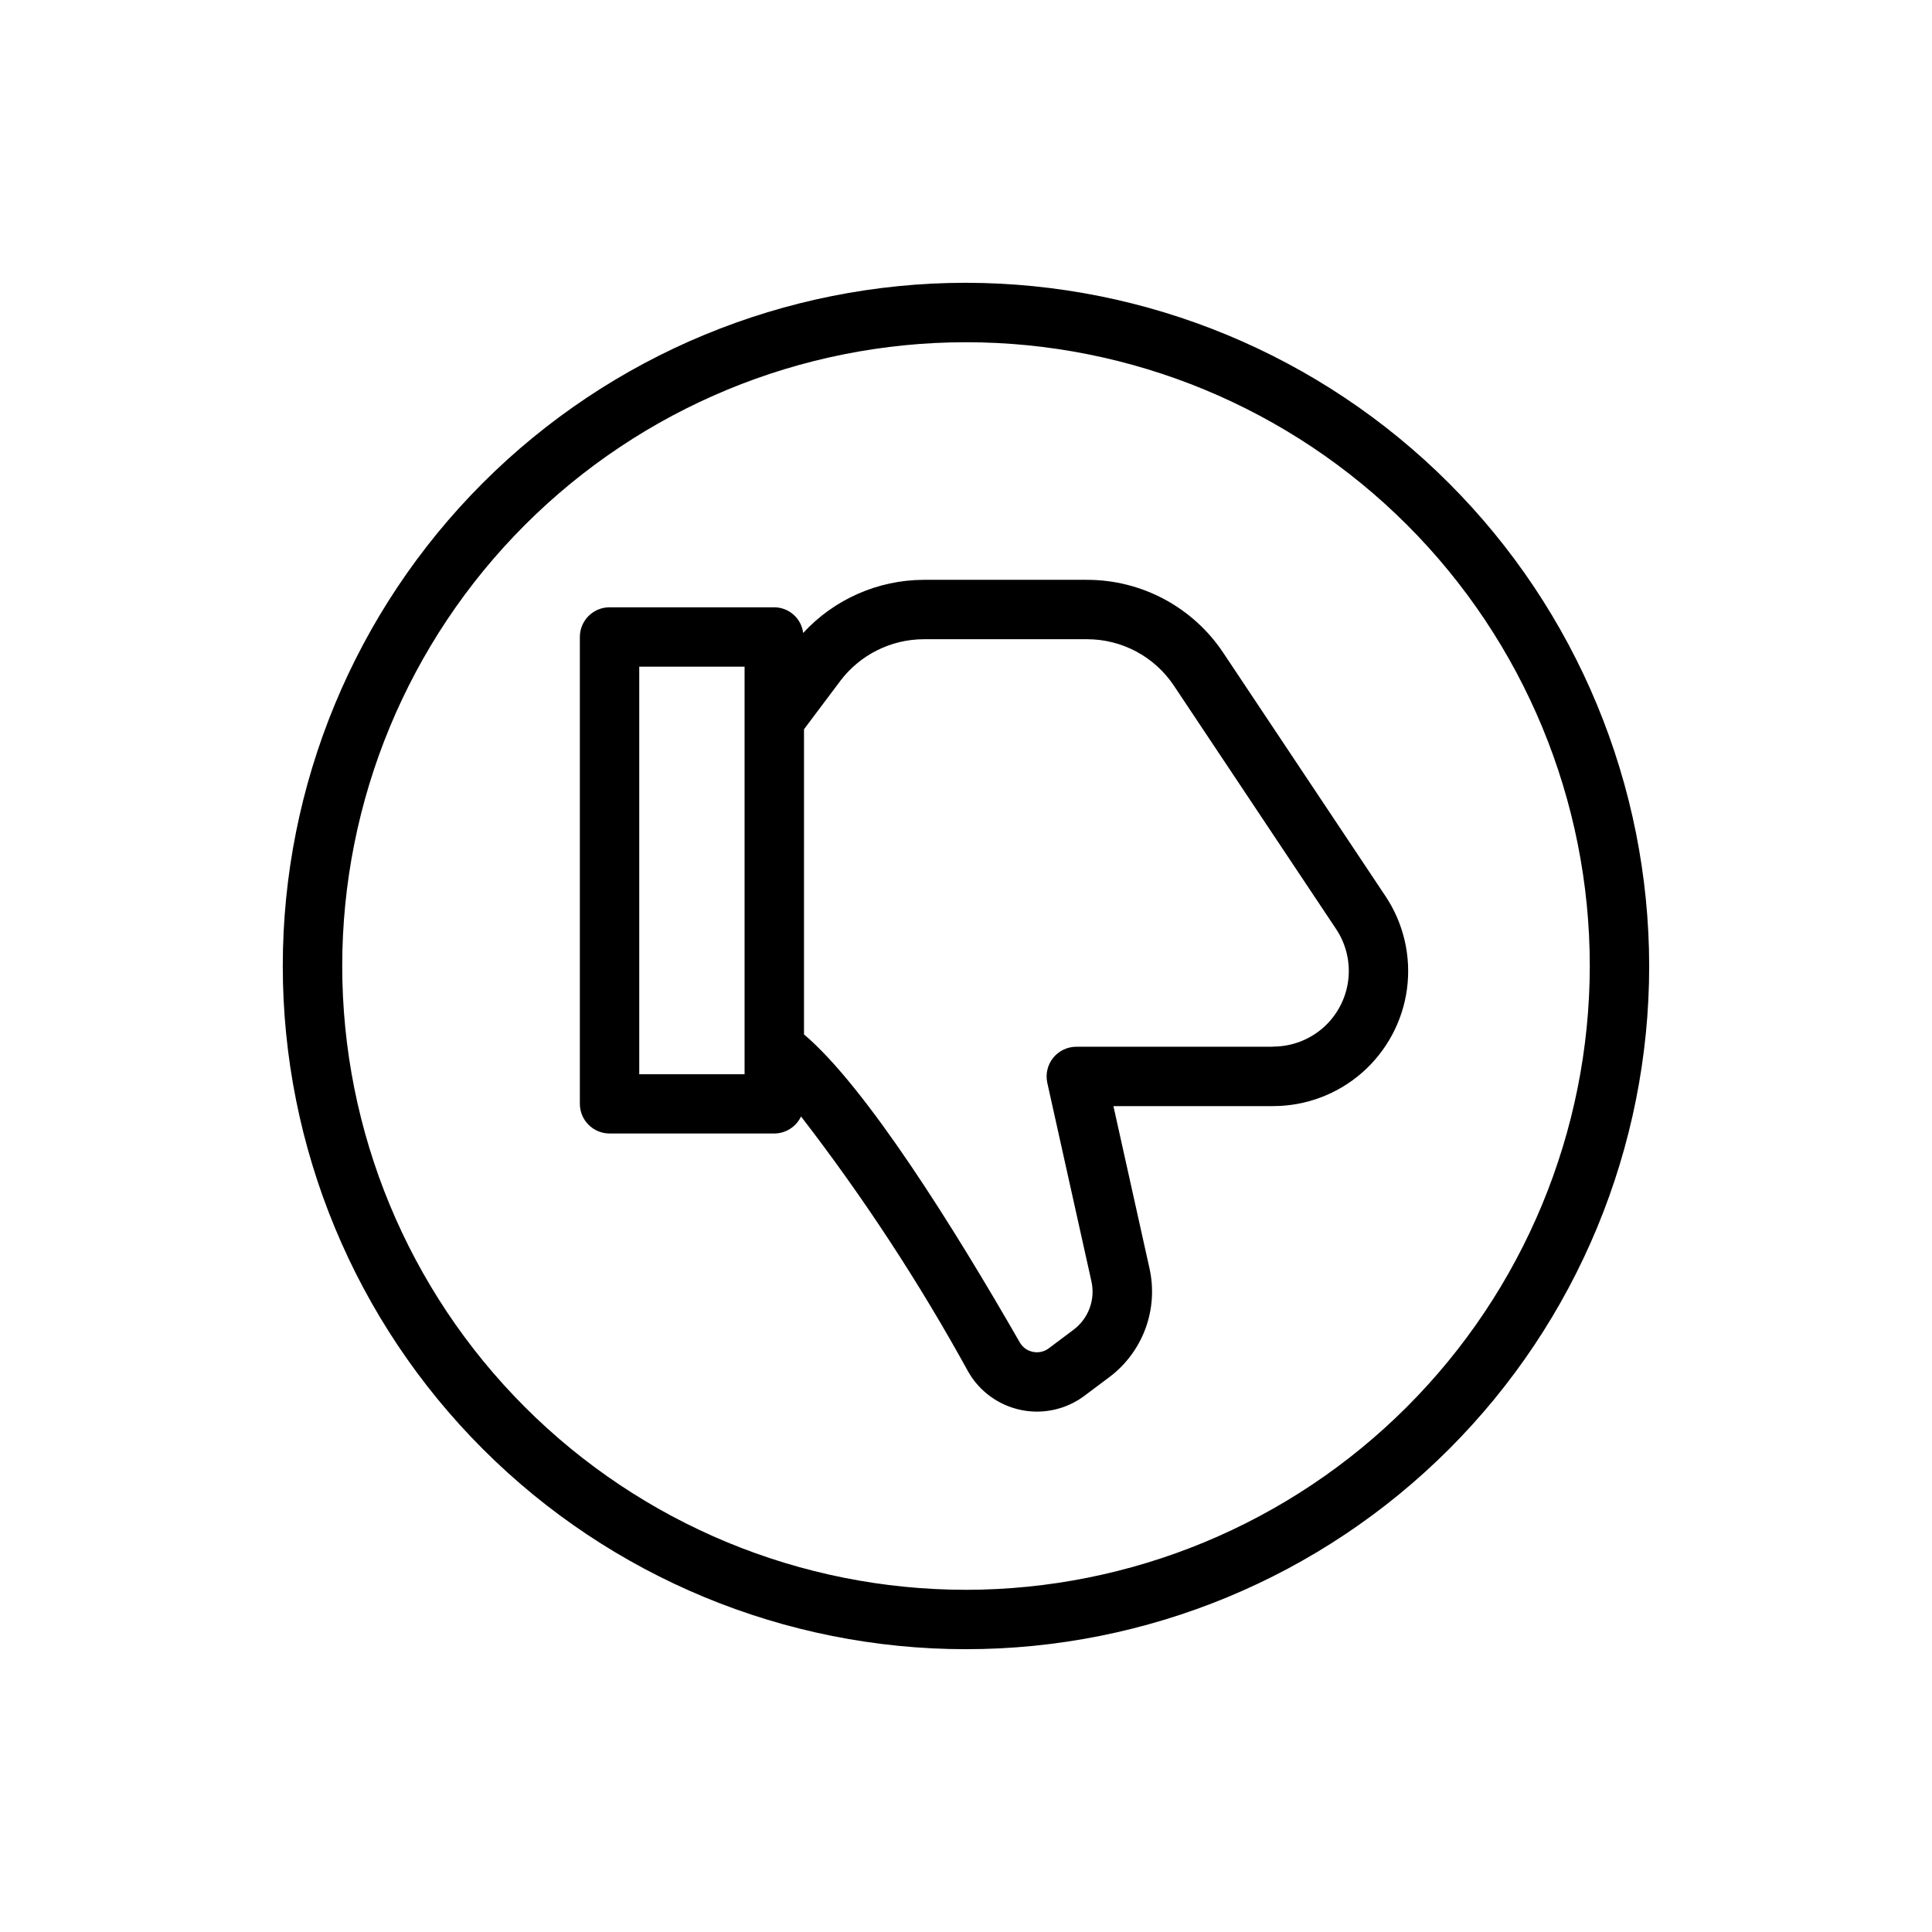
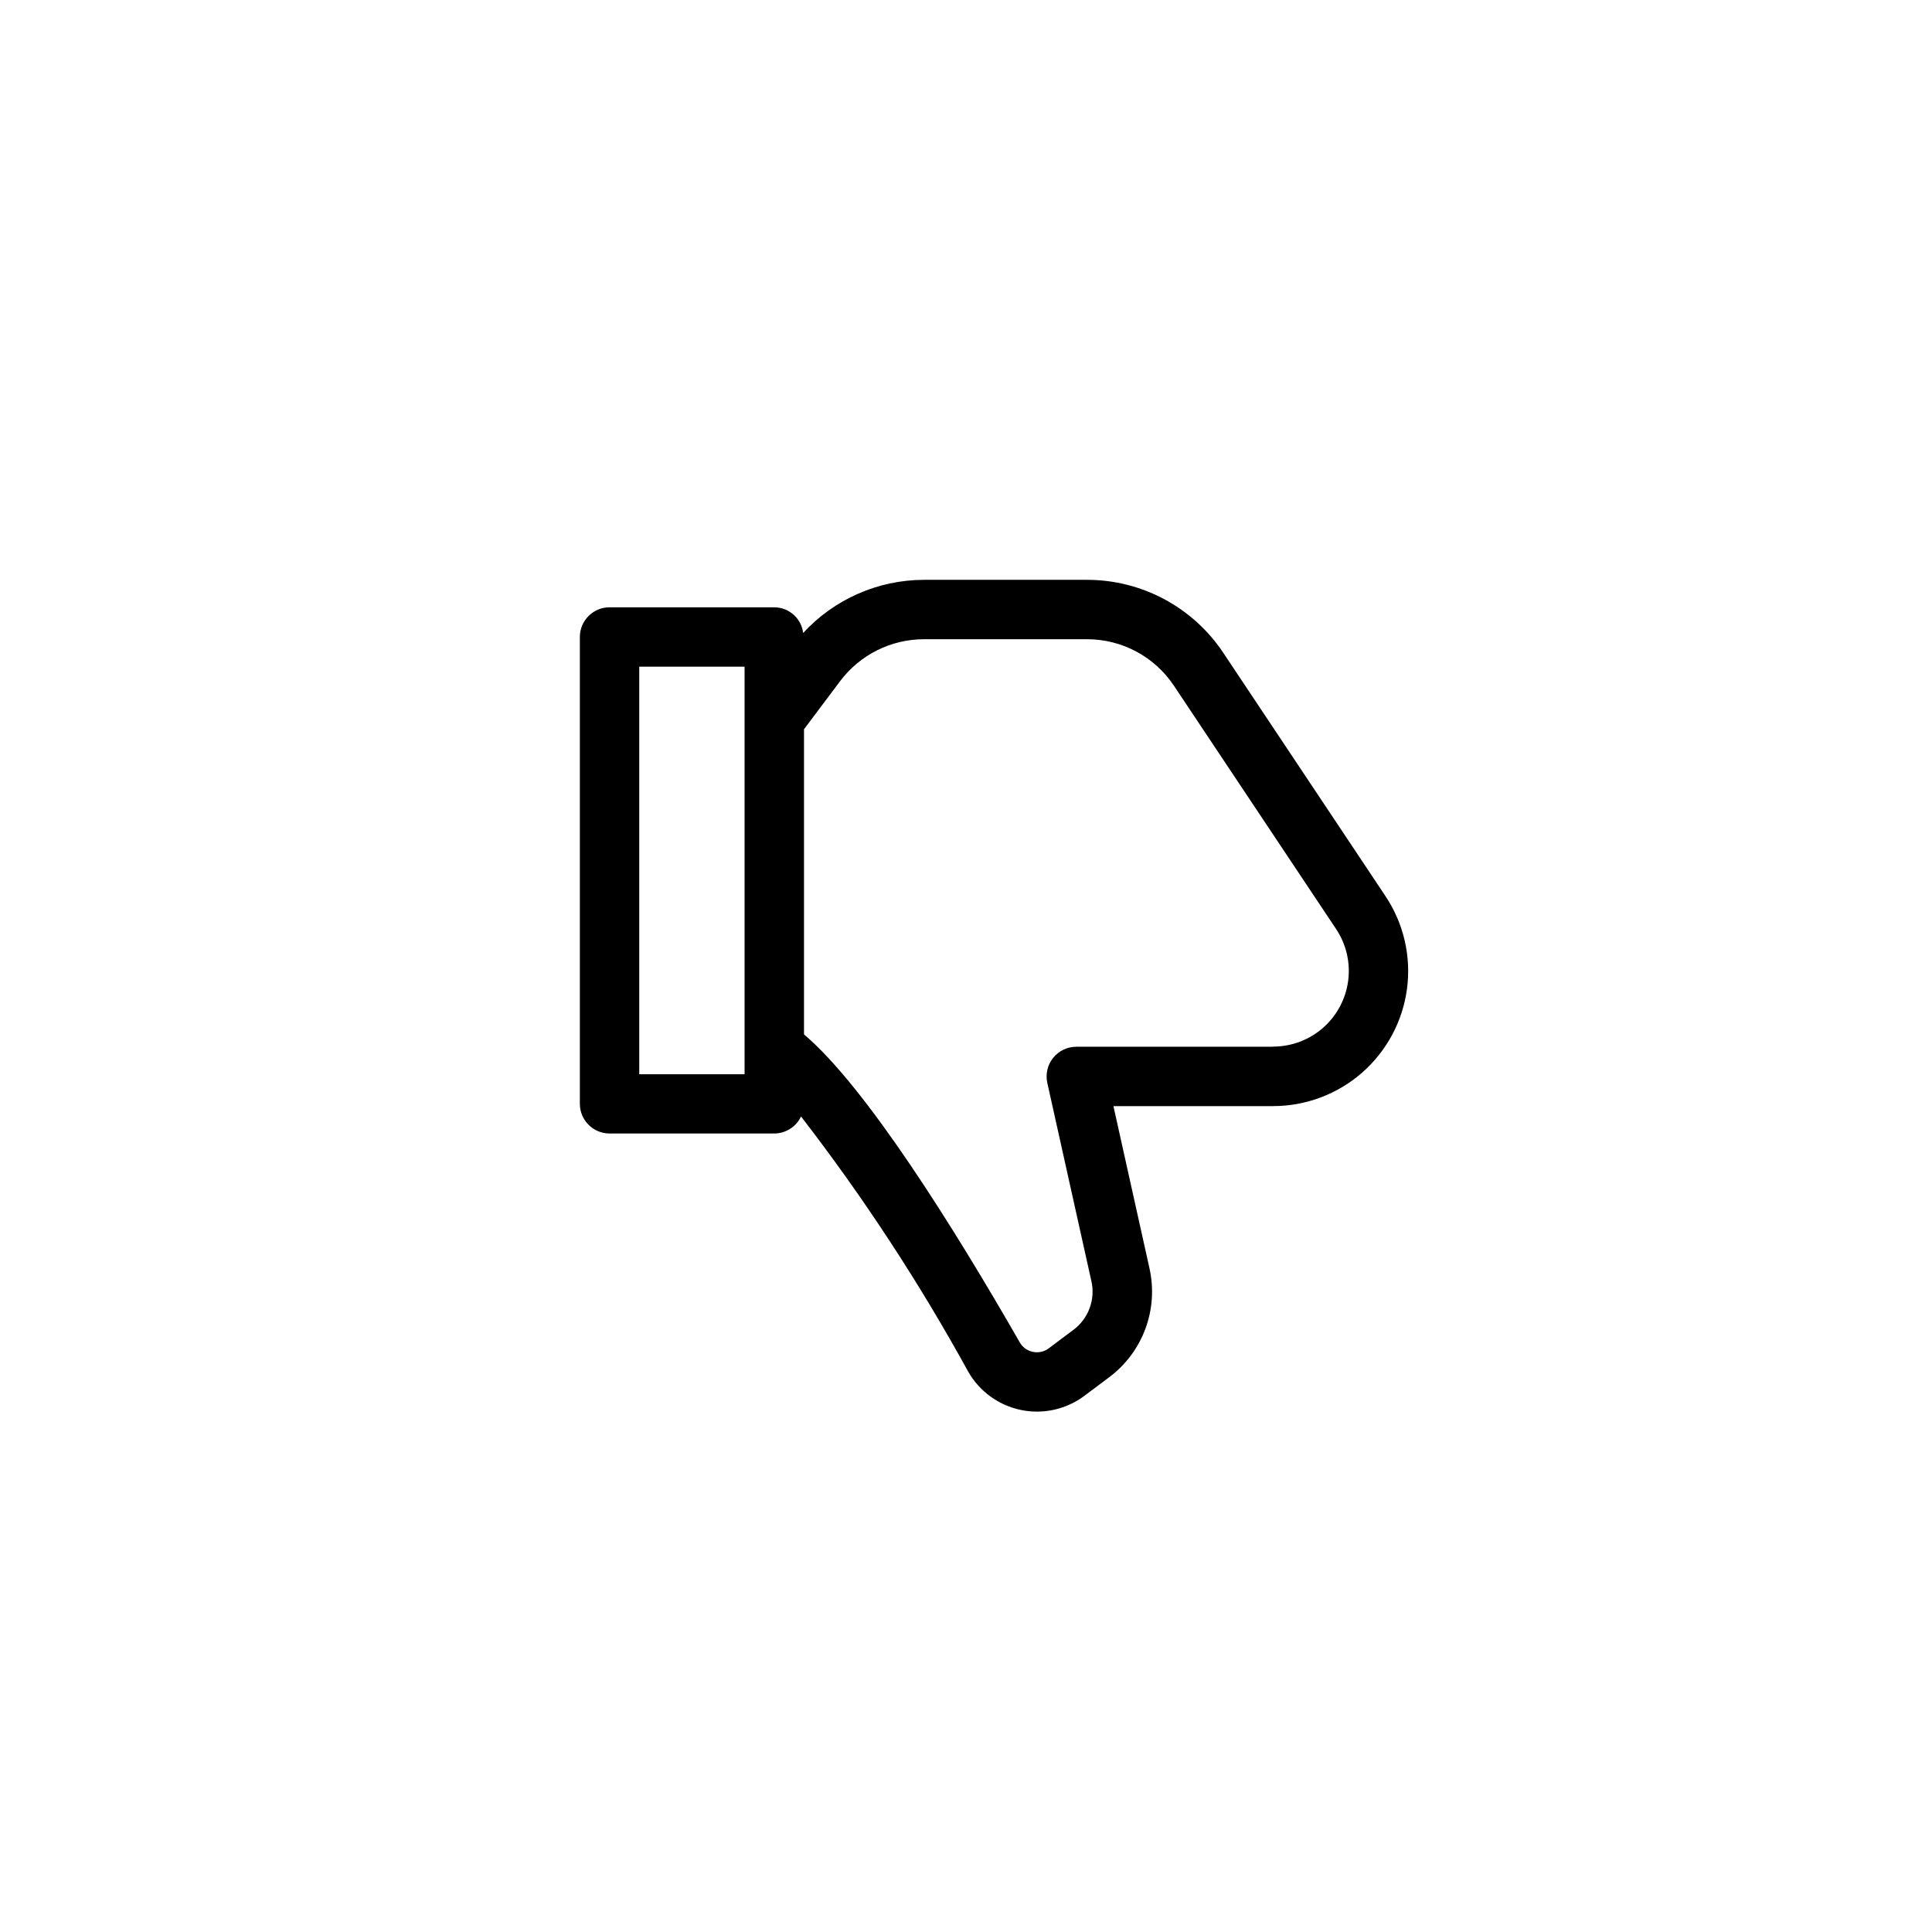
<svg xmlns="http://www.w3.org/2000/svg" fill="#000000" width="800px" height="800px" version="1.1" viewBox="144 144 512 512">
  <g>
    <path d="m511.14 381.45-42.957-64.449c-8.051-12.098-21.621-19.359-36.148-19.34h-43.227c-12.148 0.039-23.73 5.144-31.961 14.082-0.48-3.867-3.754-6.777-7.652-6.801h-43.656c-4.348 0-7.871 3.523-7.871 7.871v123.7c0 2.09 0.828 4.09 2.305 5.566 1.477 1.477 3.477 2.309 5.566 2.309h43.66-0.004c3.035-0.016 5.789-1.77 7.086-4.512 16.508 21.387 31.332 44.02 44.344 67.699 2.988 5.203 8.07 8.875 13.949 10.082 1.391 0.289 2.812 0.438 4.234 0.434 4.543-0.004 8.961-1.48 12.594-4.203l6.574-4.93v0.004c4.356-3.269 7.676-7.723 9.566-12.828 1.891-5.106 2.269-10.645 1.094-15.961l-9.566-43.043h42.305v-0.004c8.684 0.008 17.07-3.148 23.602-8.867 6.527-5.723 10.758-13.625 11.895-22.23 1.137-8.609-0.895-17.336-5.715-24.555zm-169.82 47.23h-27.914v-108h27.914zm140.04-7.281h-52.121c-2.387 0-4.648 1.082-6.144 2.945-1.496 1.863-2.062 4.305-1.547 6.637l11.699 52.625v-0.004c1.062 4.816-0.785 9.812-4.723 12.777l-6.574 4.93c-1.207 0.918-2.754 1.262-4.234 0.945-1.465-0.289-2.731-1.203-3.465-2.504-17.32-30.188-40.754-67.746-57.184-81.617l0.004-80.871 9.59-12.777h-0.004c5.242-6.957 13.441-11.059 22.152-11.082h43.227c9.27-0.02 17.934 4.609 23.07 12.328l42.957 64.449c2.707 4.043 3.848 8.934 3.211 13.758-0.637 4.82-3.004 9.25-6.664 12.457-3.66 3.203-8.359 4.969-13.227 4.965z" />
-     <path d="m400 218.94c-48.02 0-94.074 19.074-128.03 53.031-33.957 33.953-53.031 80.008-53.031 128.03s19.074 94.07 53.031 128.02c33.953 33.957 80.008 53.031 128.03 53.031s94.07-19.074 128.02-53.031c33.957-33.953 53.031-80.004 53.031-128.02-0.051-48.004-19.145-94.027-53.086-127.97-33.945-33.945-79.969-53.039-127.97-53.09zm0 346.37v0.004c-43.844 0-85.895-17.418-116.89-48.422-31.004-31-48.418-73.047-48.418-116.89s17.414-85.895 48.418-116.89c31-31.004 73.051-48.418 116.89-48.418s85.891 17.414 116.89 48.418c31.004 31 48.422 73.051 48.422 116.89-0.051 43.828-17.484 85.844-48.477 116.84-30.992 30.992-73.008 48.426-116.84 48.477z" />
  </g>
</svg>